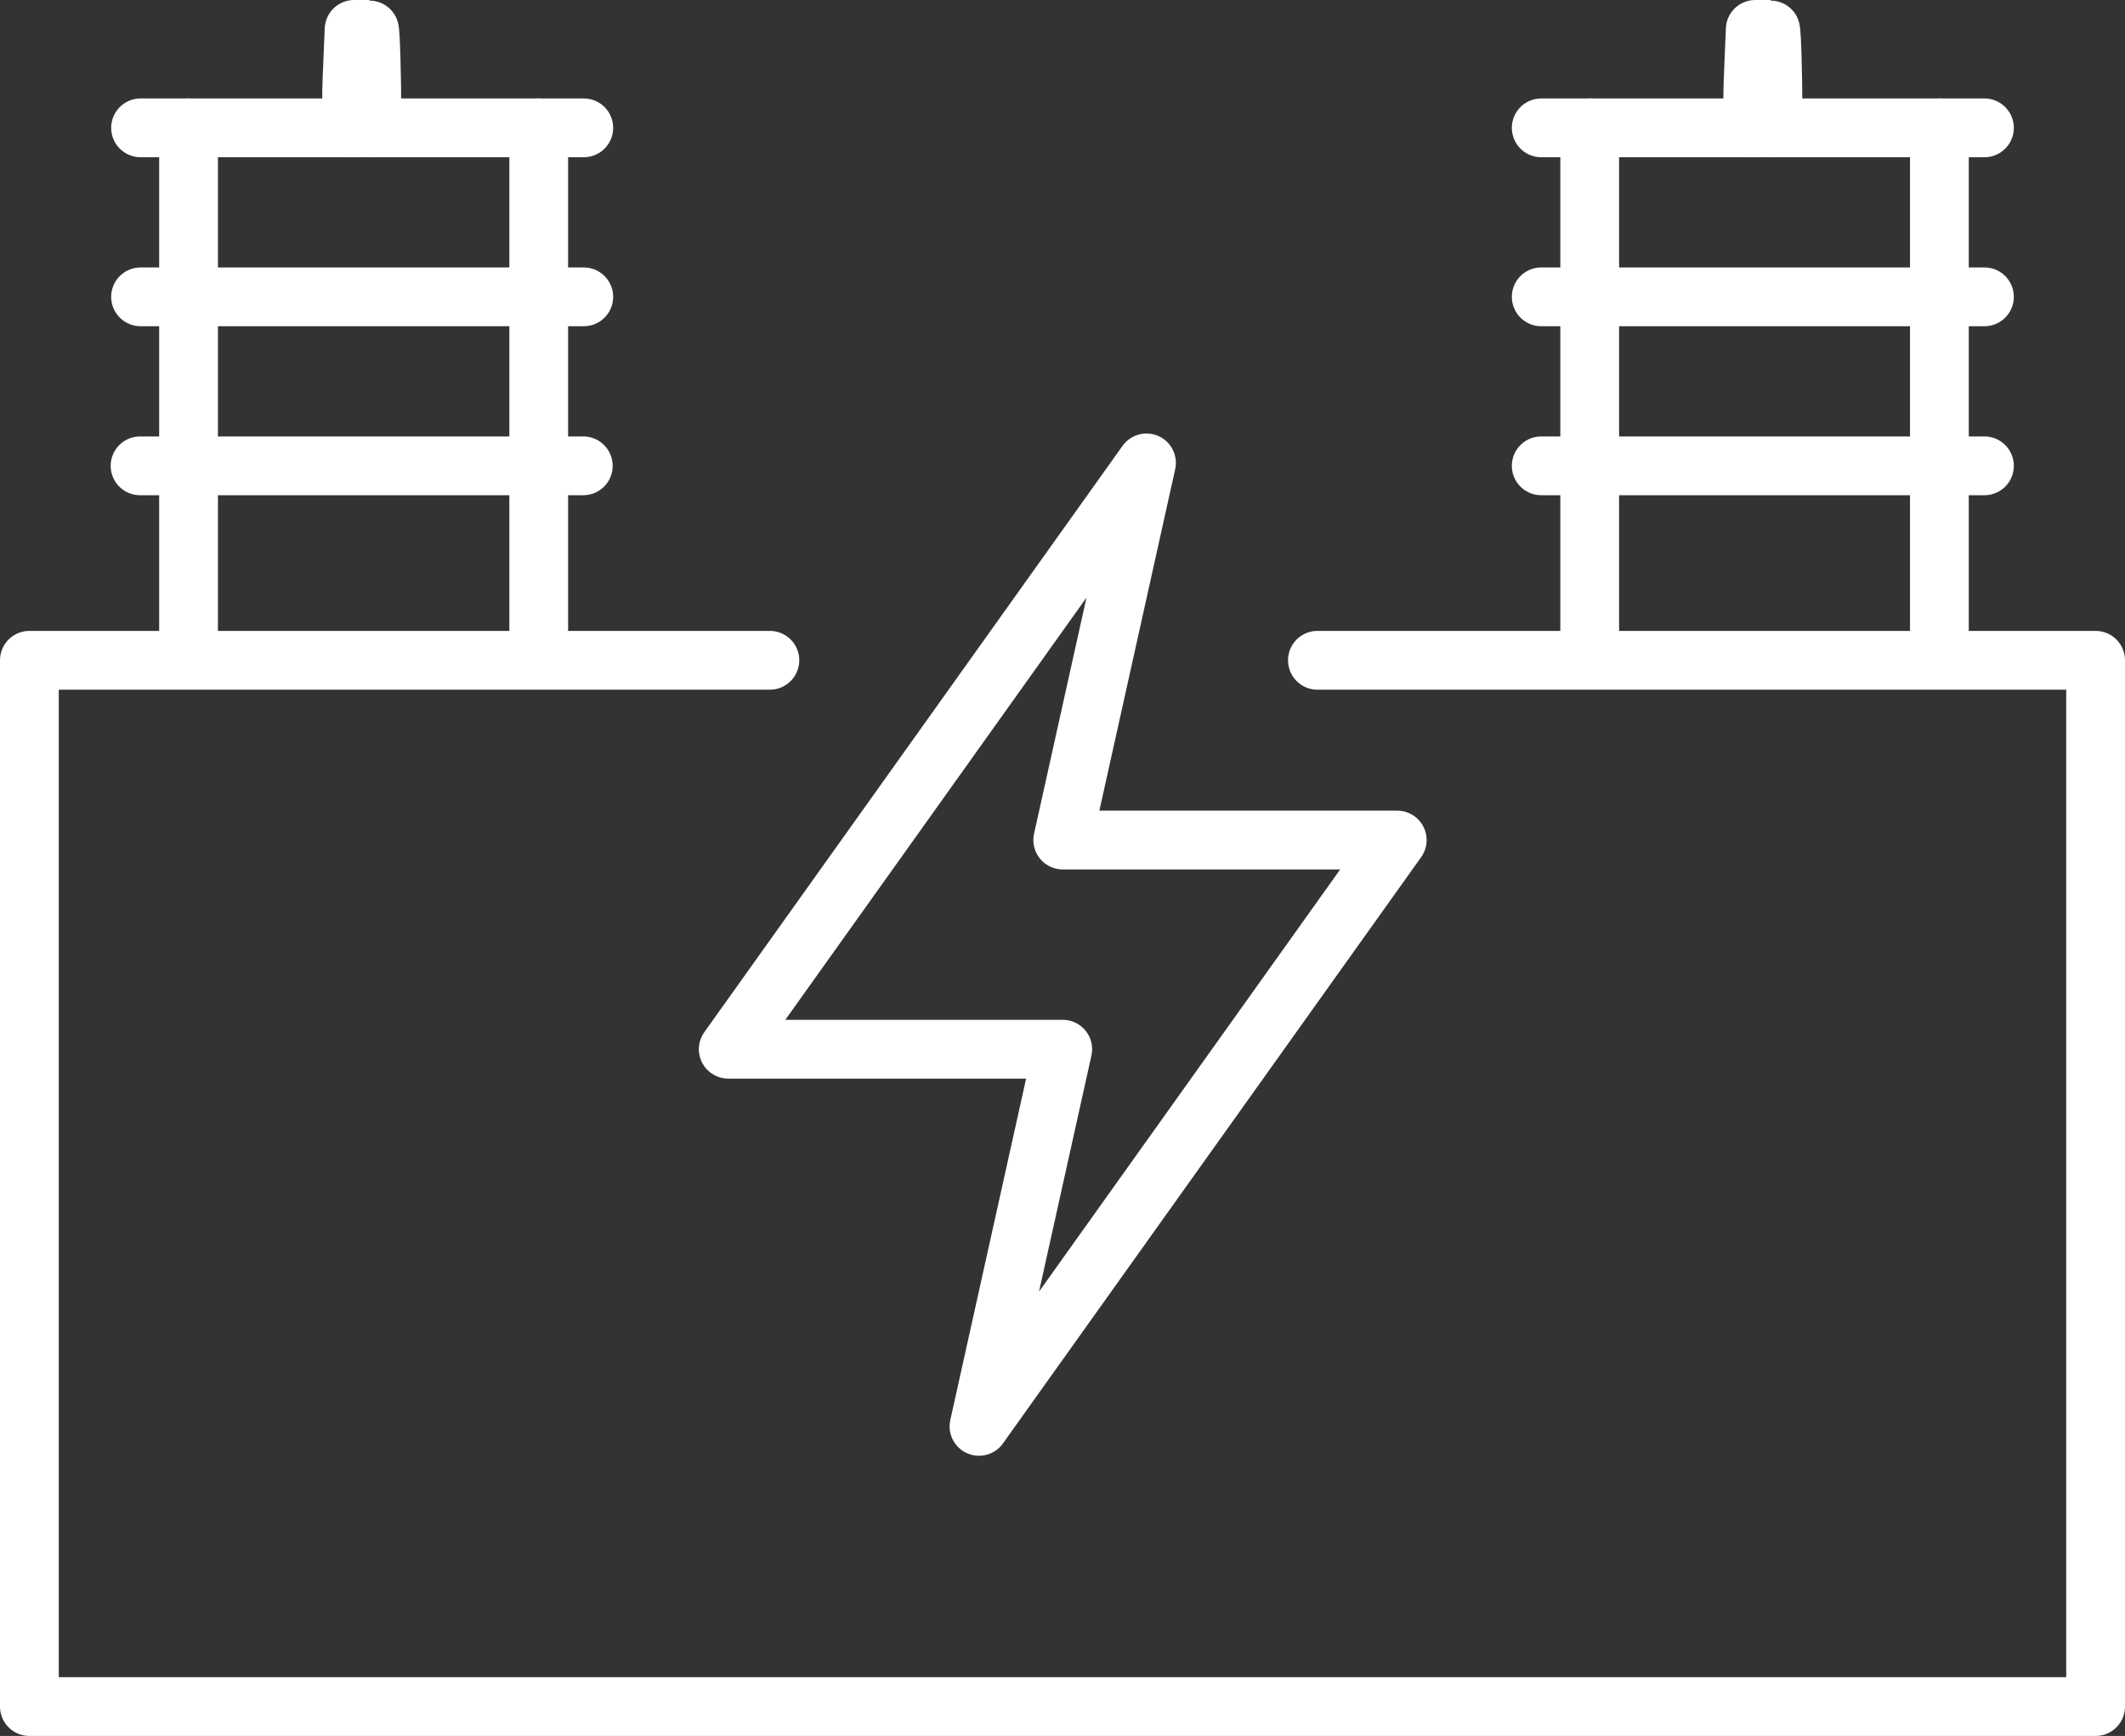
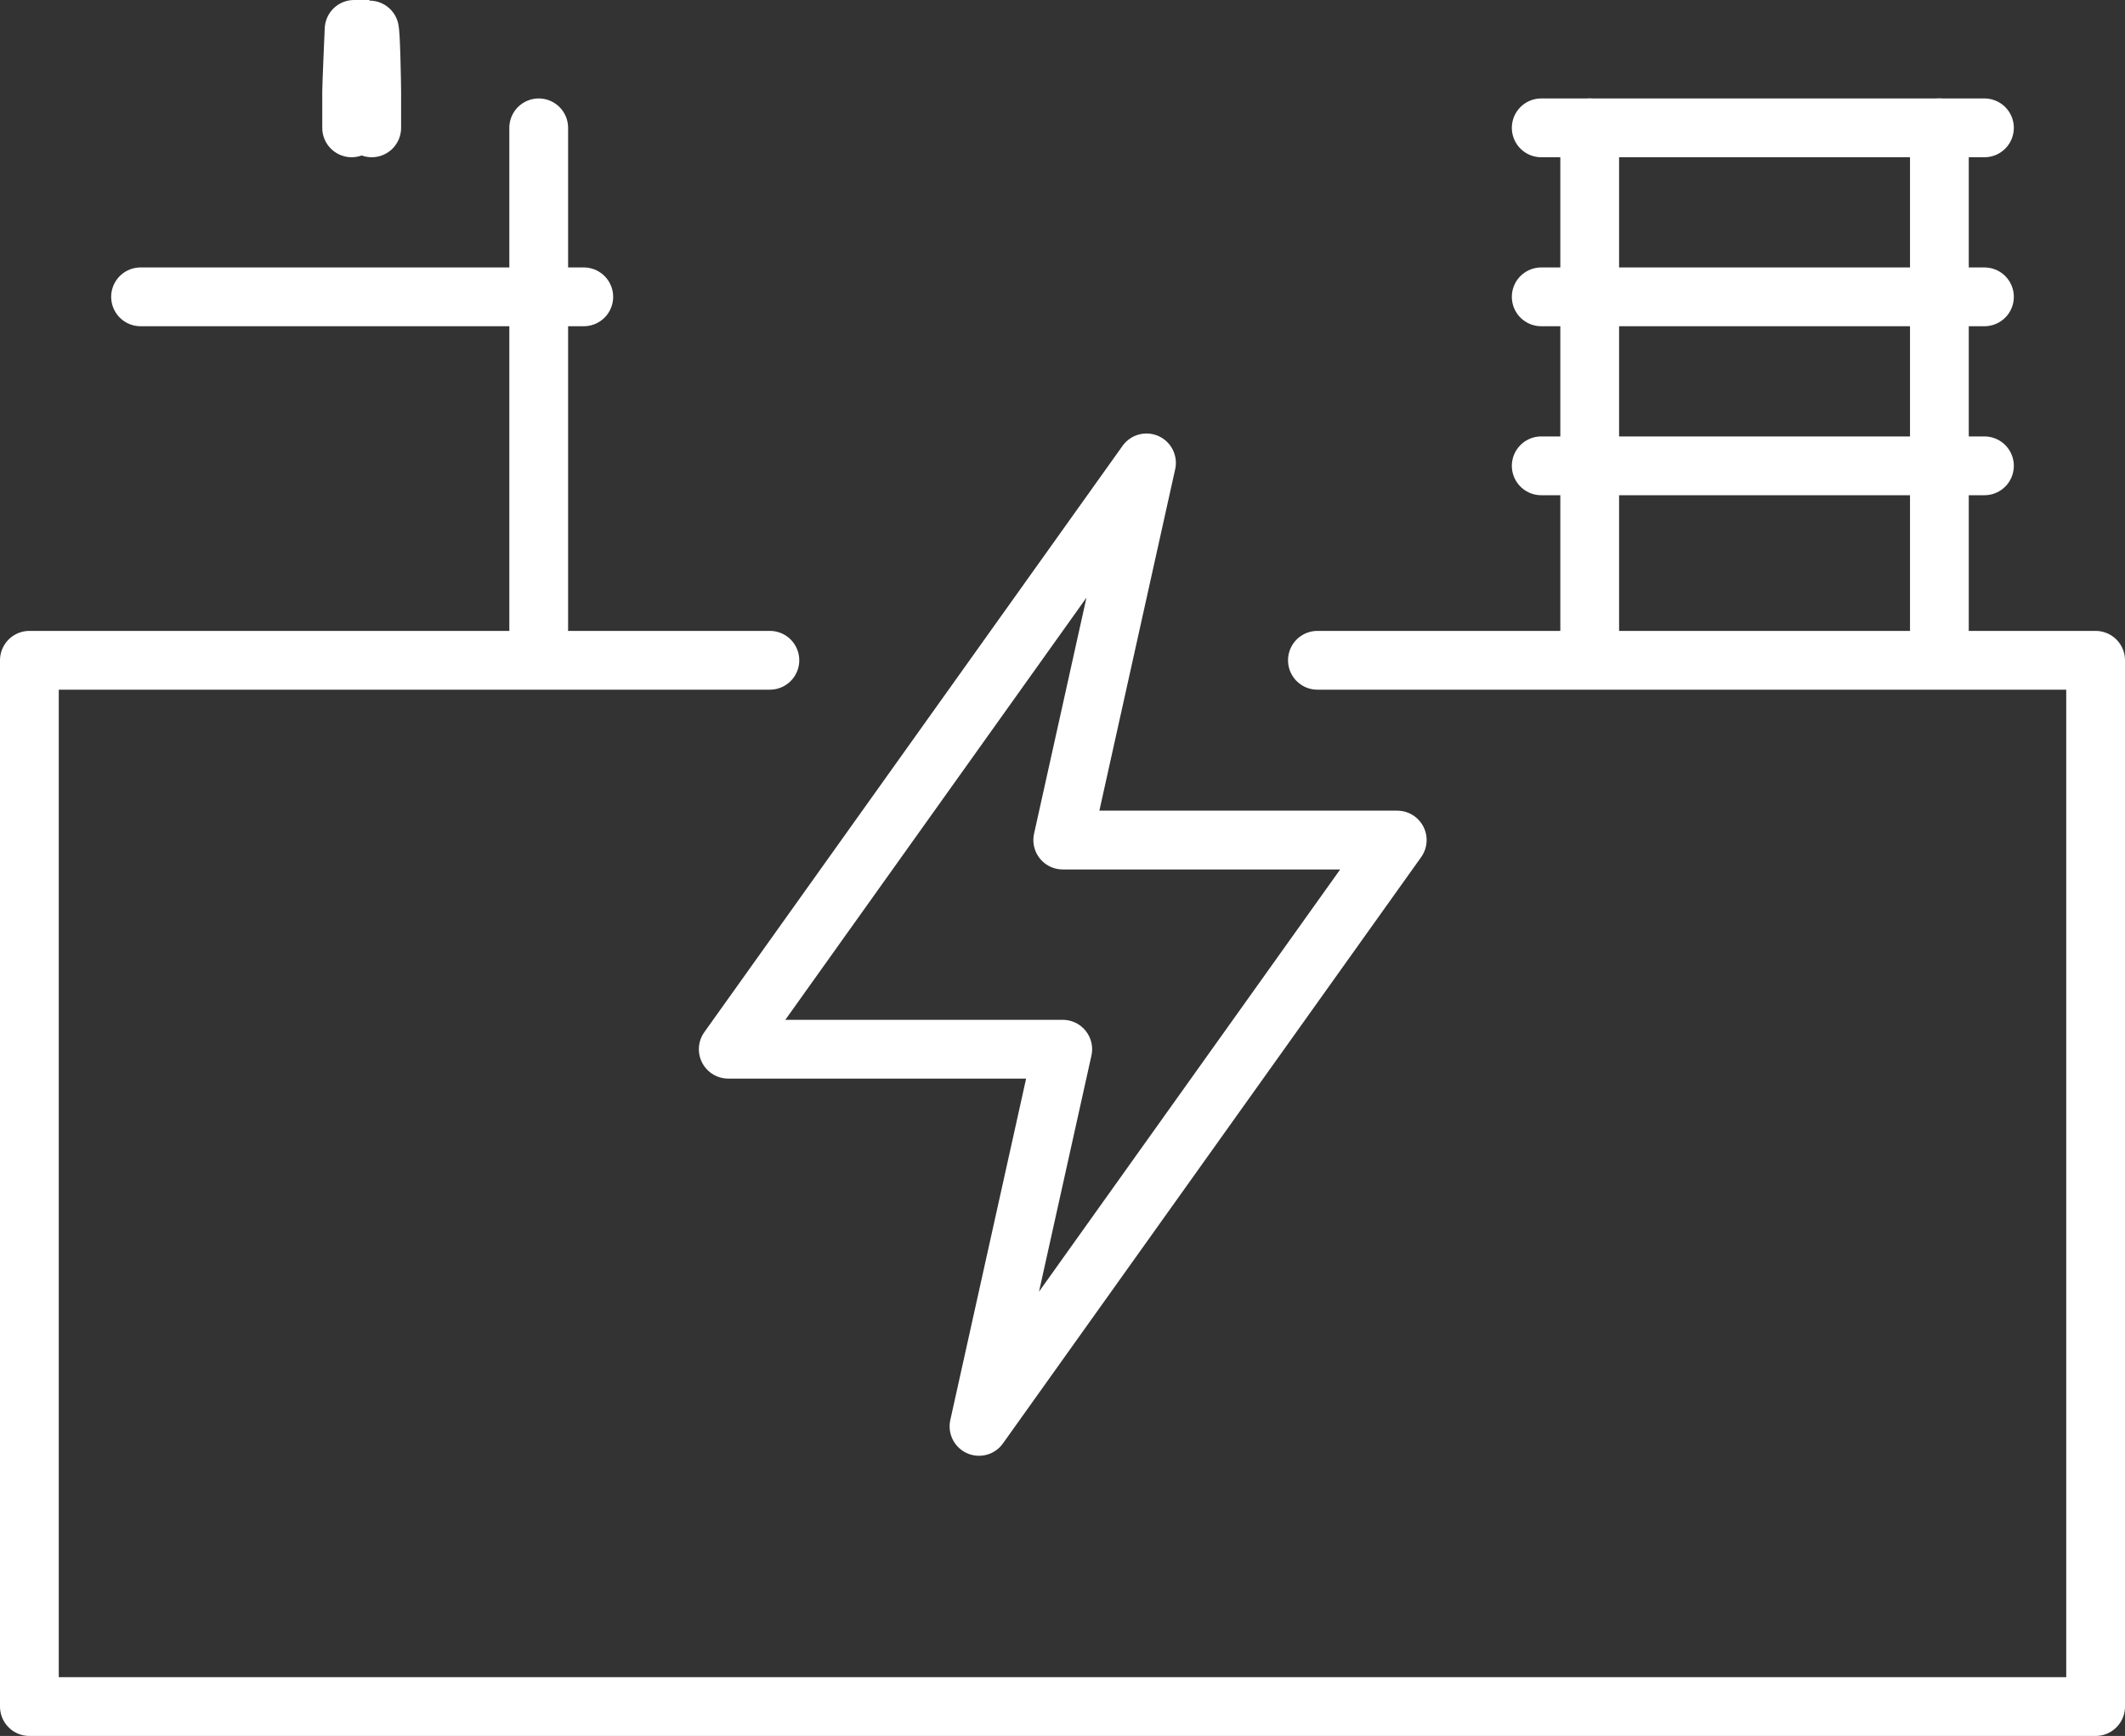
<svg xmlns="http://www.w3.org/2000/svg" id="b" width="43.39" height="35.44" viewBox="0 0 43.39 35.44">
  <rect x="0" y="0" width="43.39" height="35.44" fill="#333333" stroke="none" />
  <g id="c">
    <path id="d" d="m39.6,2.61v10.23" fill="none" stroke="#fff" stroke-linecap="round" stroke-linejoin="round" stroke-width="1.2" />
    <path id="e" d="m32.46,12.96V2.61" fill="none" stroke="#fff" stroke-linecap="round" stroke-linejoin="round" stroke-width="1.2" />
    <path id="f" d="m31.47,2.61h9.05" fill="none" stroke="#fff" stroke-linecap="round" stroke-linejoin="round" stroke-width="1.2" />
    <path id="g" d="m31.47,9.51h9.05" fill="none" stroke="#fff" stroke-linecap="round" stroke-linejoin="round" stroke-width="1.2" />
    <path id="h" d="m31.47,6.06h9.05" fill="none" stroke="#fff" stroke-linecap="round" stroke-linejoin="round" stroke-width="1.2" />
-     <path id="i" d="m36.2,2.61v-.74c0-.14-.02-1.27-.05-1.27h-.31s-.05,1.14-.05,1.27v.74" fill="none" stroke="#fff" stroke-linecap="round" stroke-linejoin="round" stroke-width="1.2" />
    <path id="j" d="m11,2.61v10.23" fill="none" stroke="#fff" stroke-linecap="round" stroke-linejoin="round" stroke-width="1.2" />
-     <path id="k" d="m3.85,12.96V2.61" fill="none" stroke="#fff" stroke-linecap="round" stroke-linejoin="round" stroke-width="1.2" />
-     <path id="l" d="m2.87,2.61h9.05" fill="none" stroke="#fff" stroke-linecap="round" stroke-linejoin="round" stroke-width="1.2" />
-     <path id="m" d="m2.86,9.51h9.05" fill="none" stroke="#fff" stroke-linecap="round" stroke-linejoin="round" stroke-width="1.2" />
    <path id="n" d="m2.87,6.06h9.05" fill="none" stroke="#fff" stroke-linecap="round" stroke-linejoin="round" stroke-width="1.2" />
    <path id="o" d="m7.59,2.61v-.74c0-.14-.02-1.27-.05-1.27h-.31s-.05,1.14-.05,1.27v.74" fill="none" stroke="#fff" stroke-linecap="round" stroke-linejoin="round" stroke-width="1.2" />
    <g id="p">
      <g id="q">
        <g id="r">
          <path id="s" d="m28.53,17.15l-8.54,11.97,1.71-7.7h-6.83l8.54-11.97-1.71,7.7h6.83Z" fill="none" stroke="#fff" stroke-linecap="round" stroke-linejoin="round" stroke-width="1.2" />
        </g>
      </g>
    </g>
    <polyline points="26.9 13.48 42.79 13.48 42.79 34.84 .6 34.84 .6 13.48 15.72 13.48" fill="none" stroke="#fff" stroke-linecap="round" stroke-linejoin="round" stroke-width="1.2" />
  </g>
</svg>